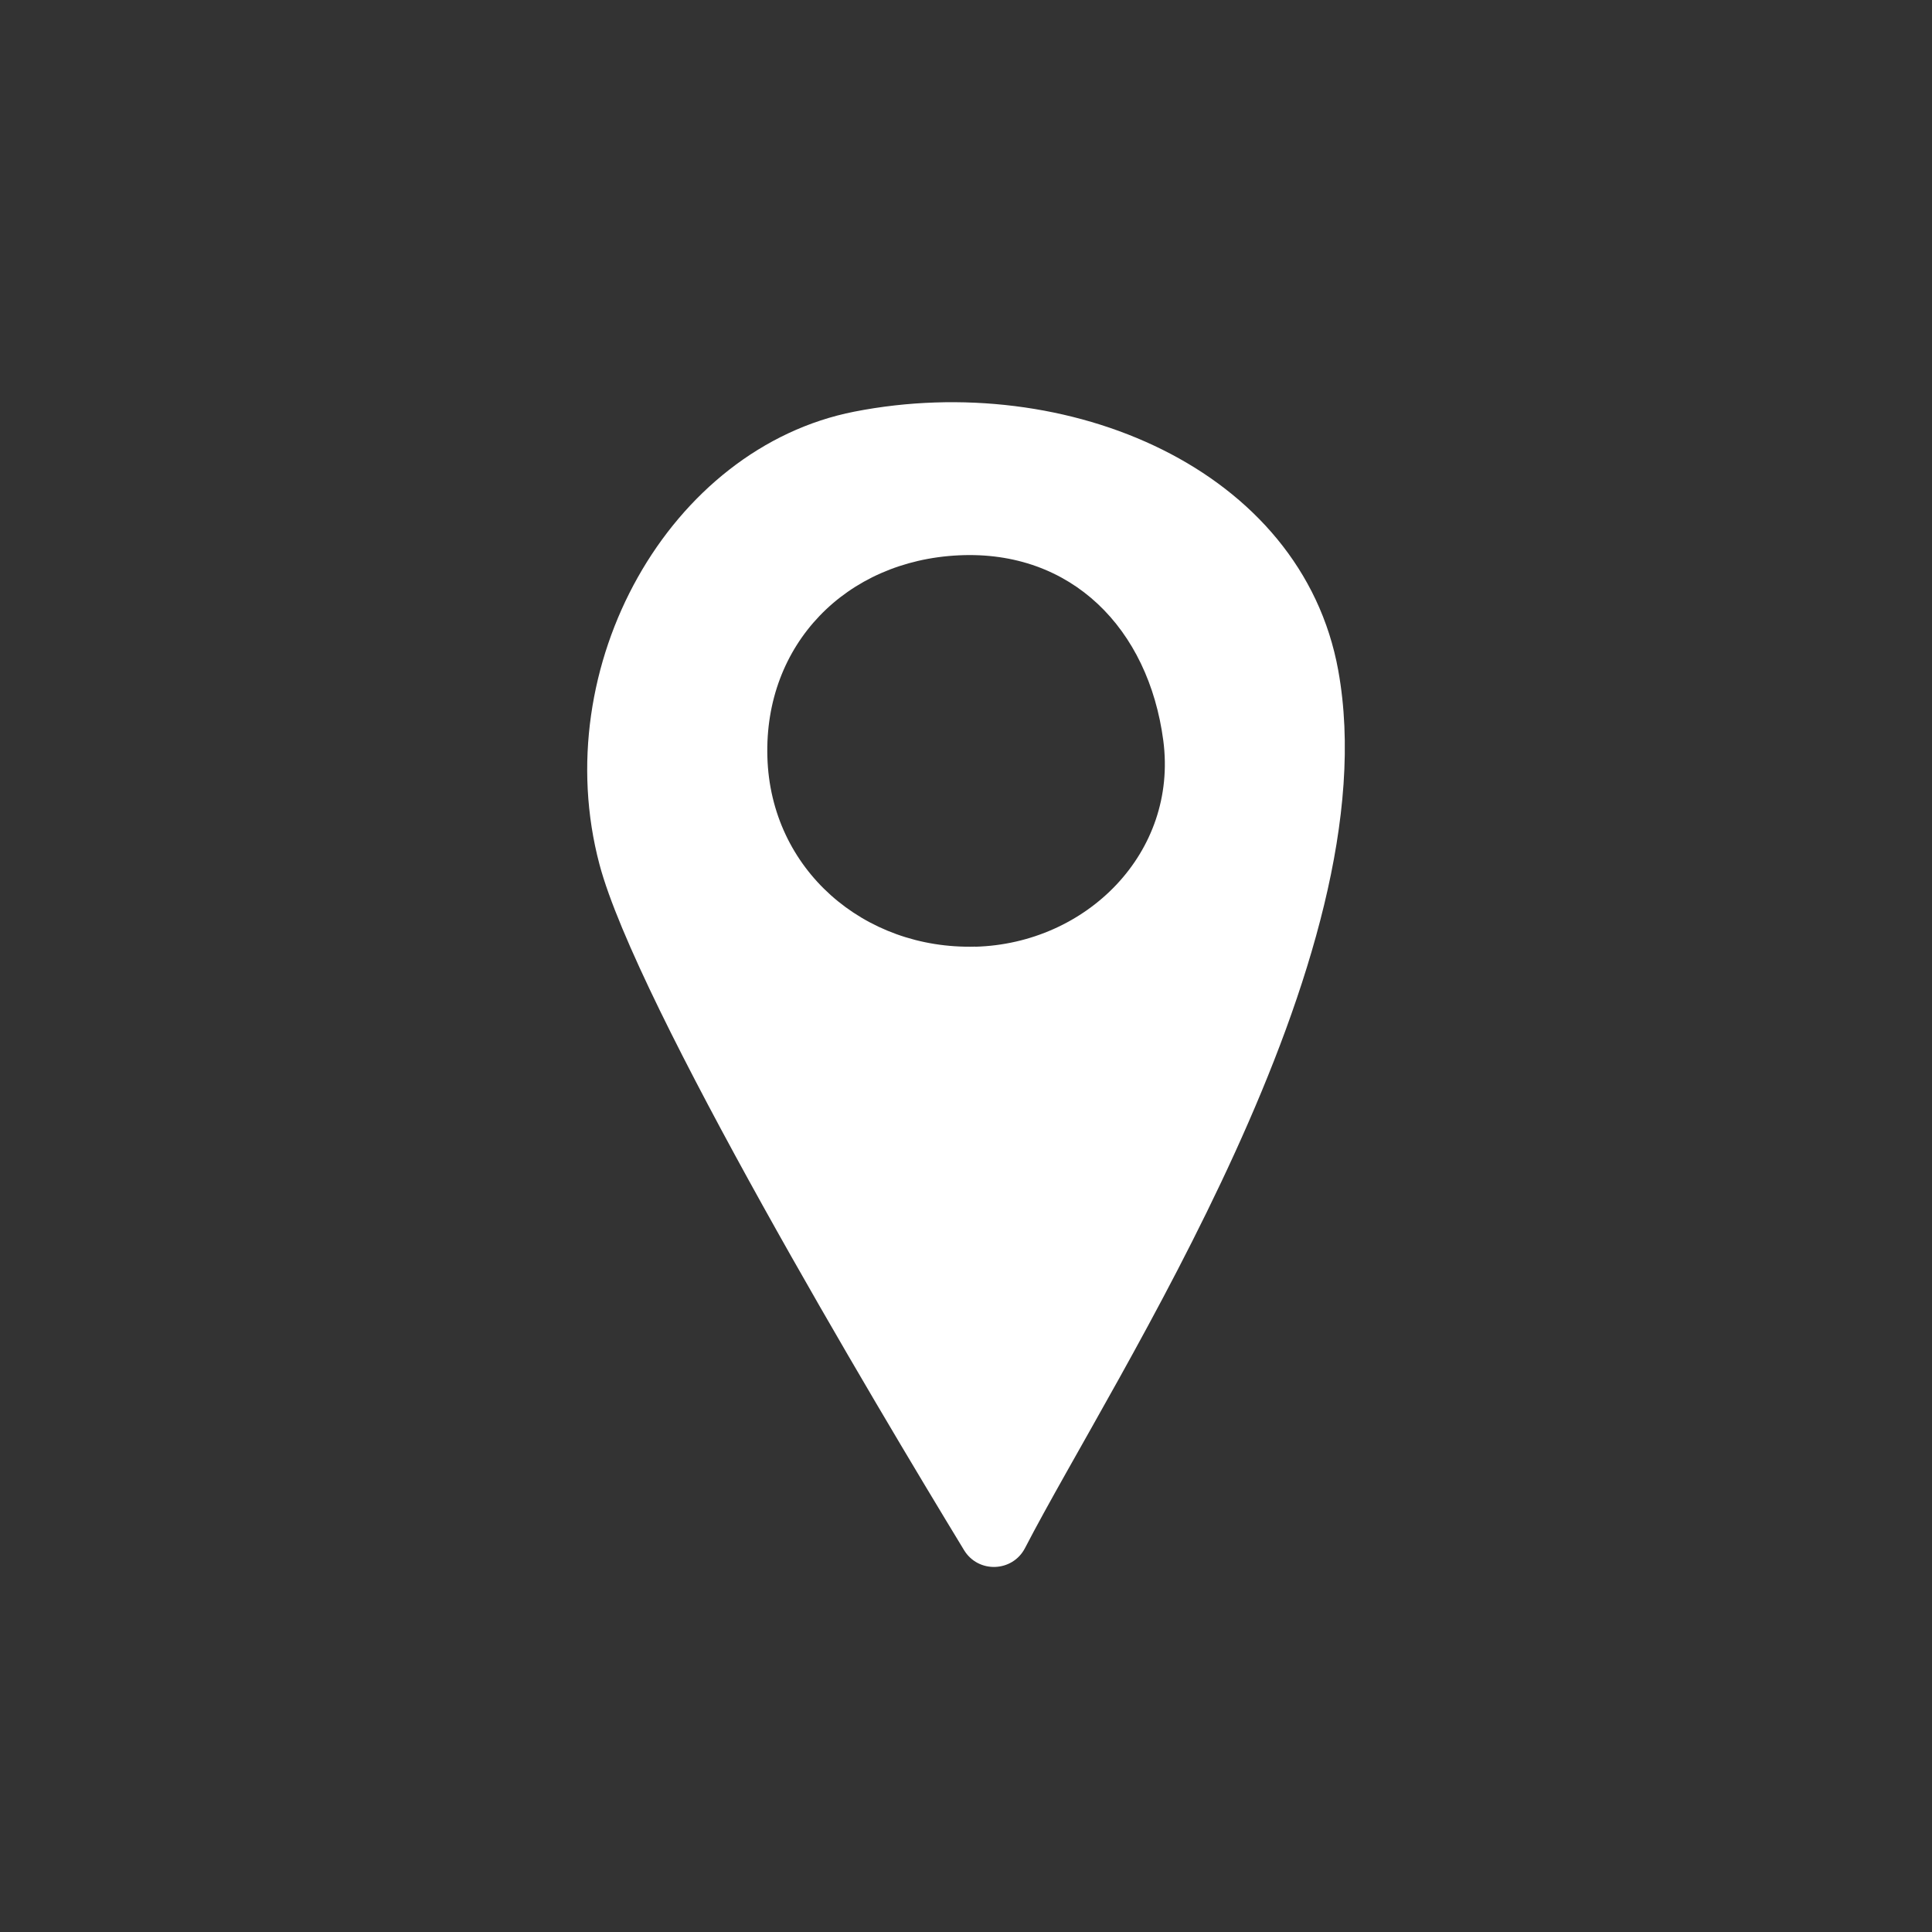
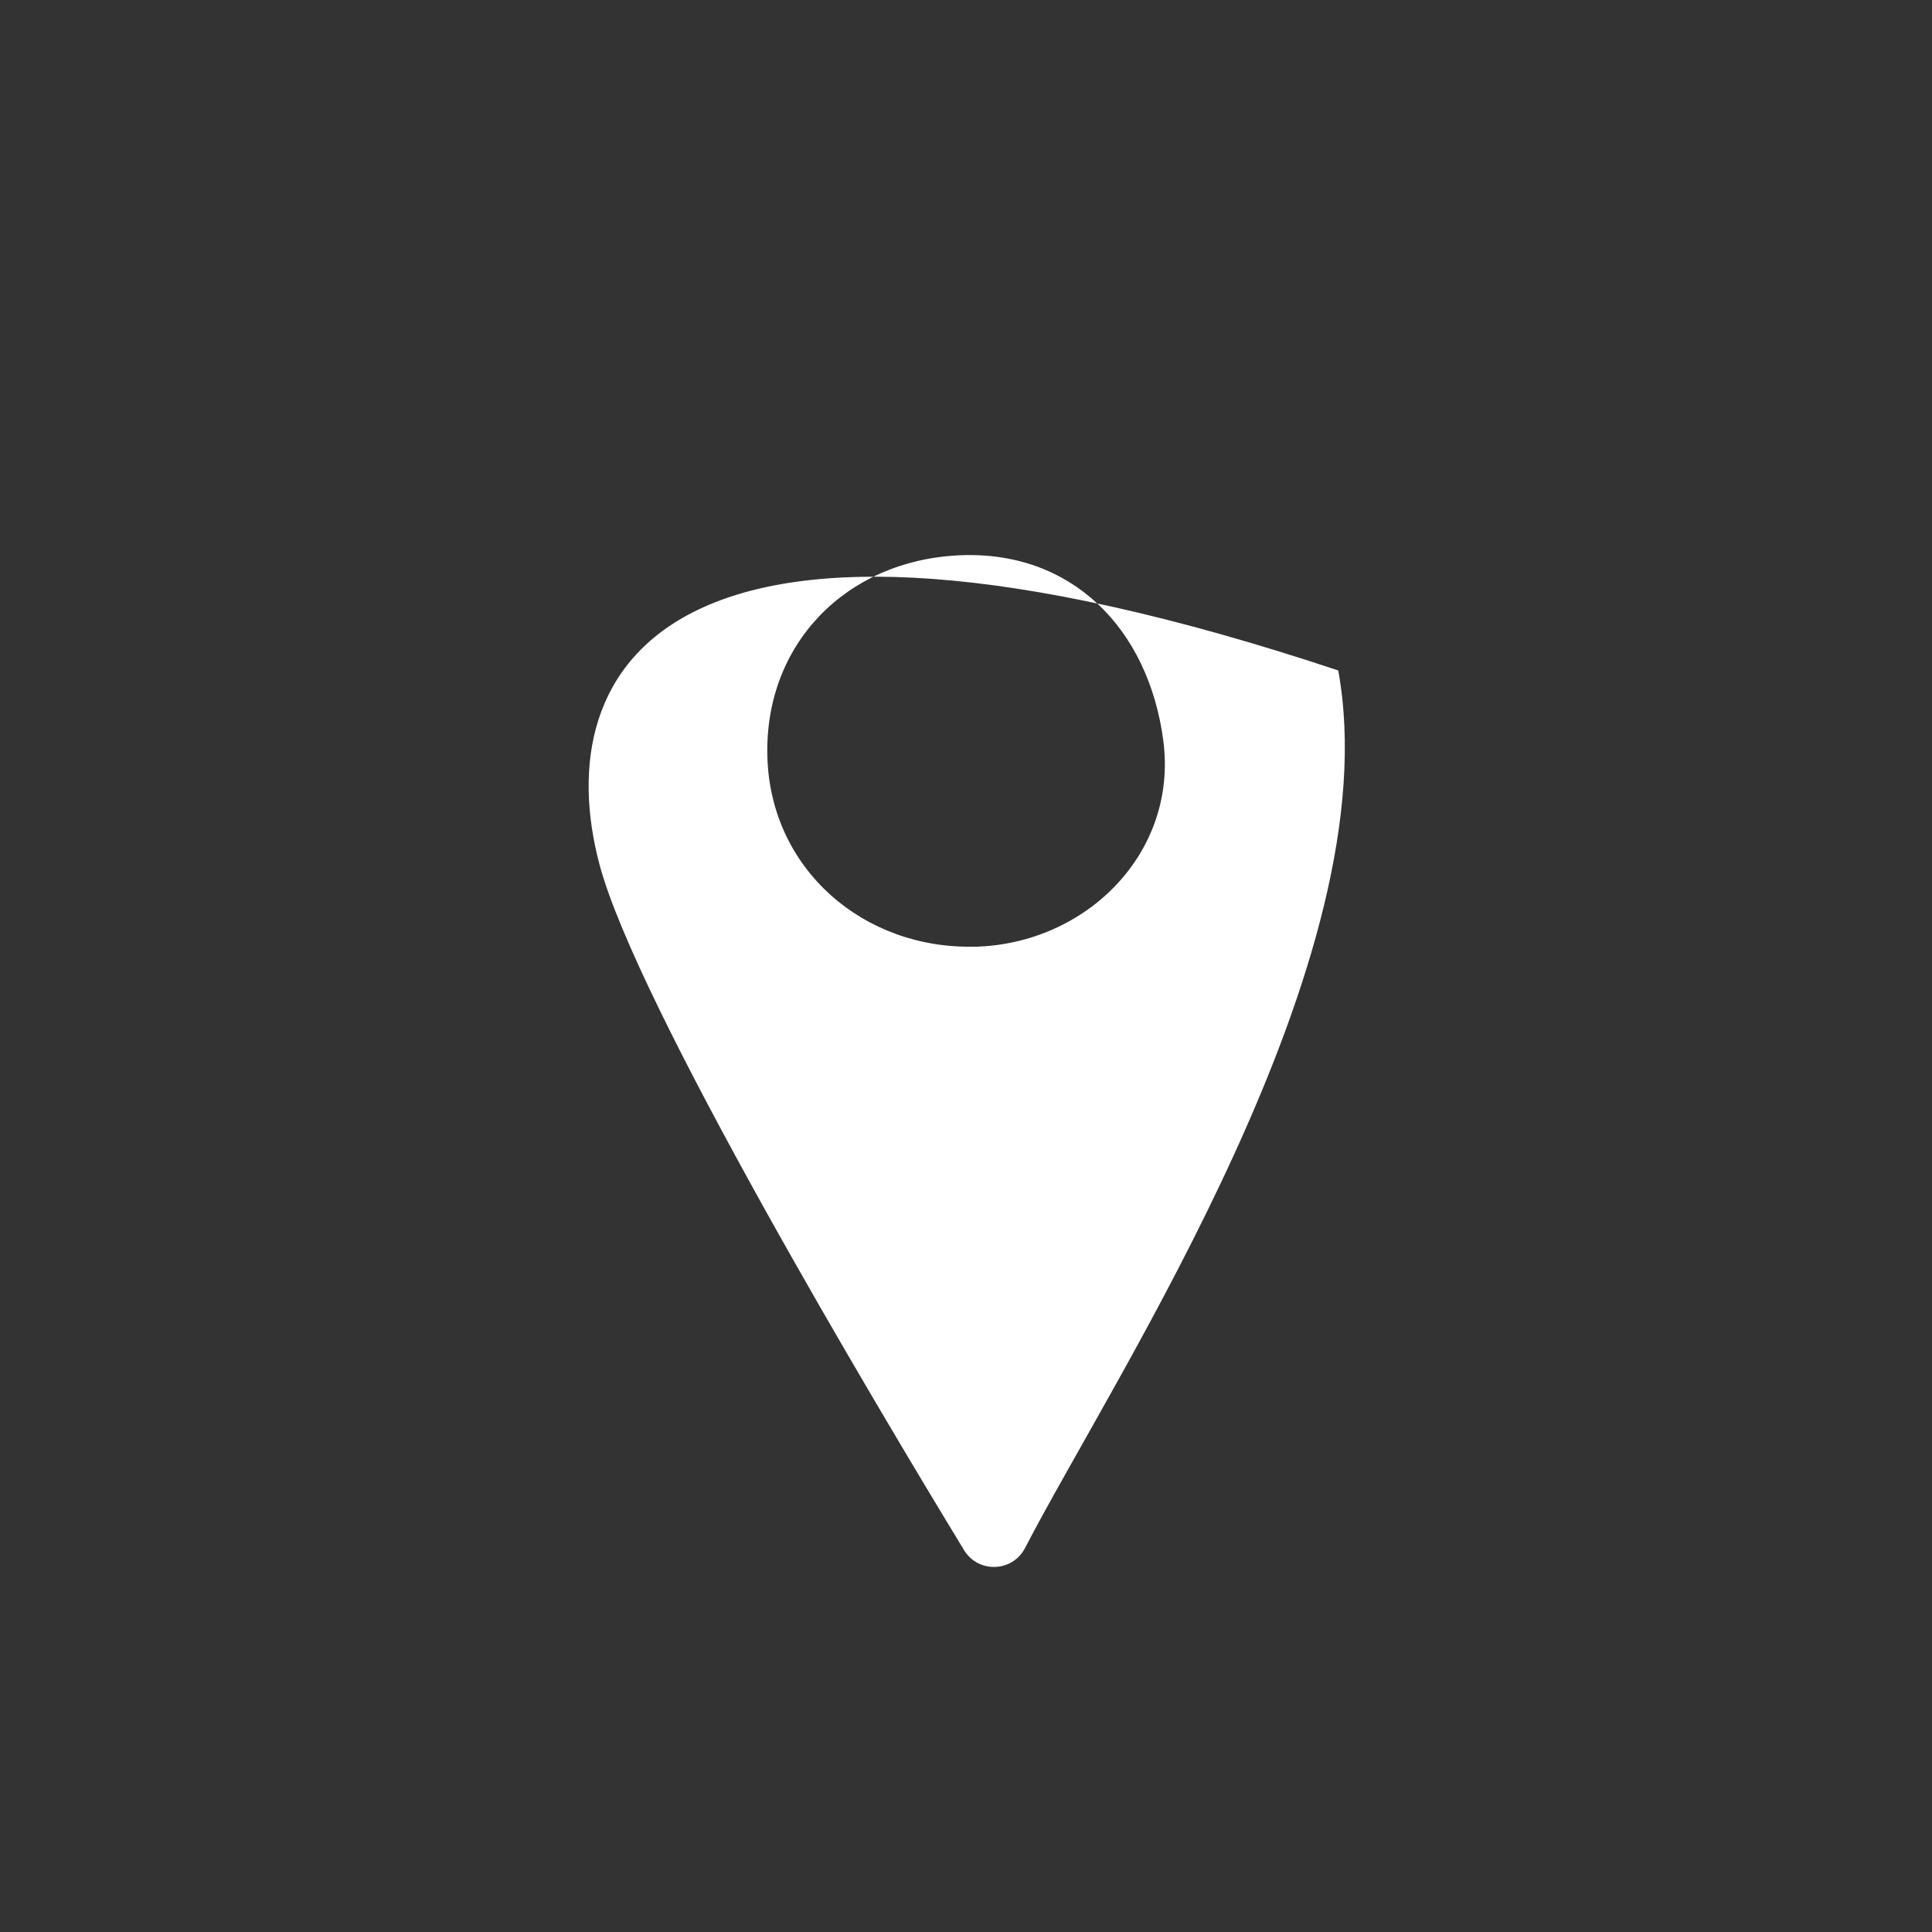
<svg xmlns="http://www.w3.org/2000/svg" width="41" height="41" viewBox="0 0 41 41" fill="none">
  <rect x="0" y="0" width="41" height="41" fill="#333333" stroke="none" />
  <g id="Icons">
-     <path id="Vector" d="M28.4 14.228C27.622 9.943 22.651 7.851 18.134 8.735C14.206 9.504 11.604 14.136 12.722 18.345C13.512 21.317 18.594 29.831 20.459 32.897C20.76 33.391 21.485 33.366 21.752 32.853C23.66 29.163 29.513 20.361 28.4 14.229V14.228ZM20.698 20.089C18.337 20.154 16.354 18.456 16.285 16.064C16.215 13.672 17.954 11.899 20.346 11.785C22.739 11.67 24.373 13.339 24.687 15.716C24.999 18.094 23.06 20.026 20.698 20.091V20.089Z" fill="white" />
+     <path id="Vector" d="M28.4 14.228C14.206 9.504 11.604 14.136 12.722 18.345C13.512 21.317 18.594 29.831 20.459 32.897C20.76 33.391 21.485 33.366 21.752 32.853C23.66 29.163 29.513 20.361 28.4 14.229V14.228ZM20.698 20.089C18.337 20.154 16.354 18.456 16.285 16.064C16.215 13.672 17.954 11.899 20.346 11.785C22.739 11.67 24.373 13.339 24.687 15.716C24.999 18.094 23.06 20.026 20.698 20.091V20.089Z" fill="white" />
  </g>
</svg>